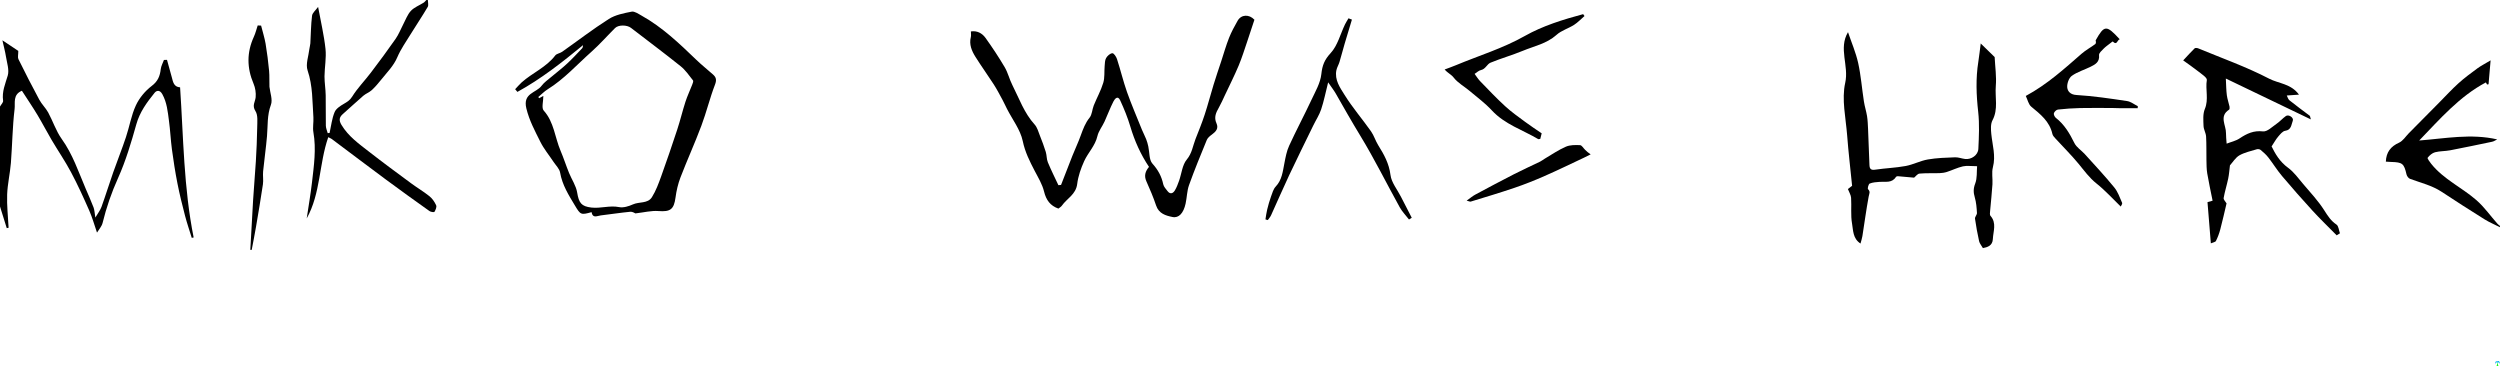
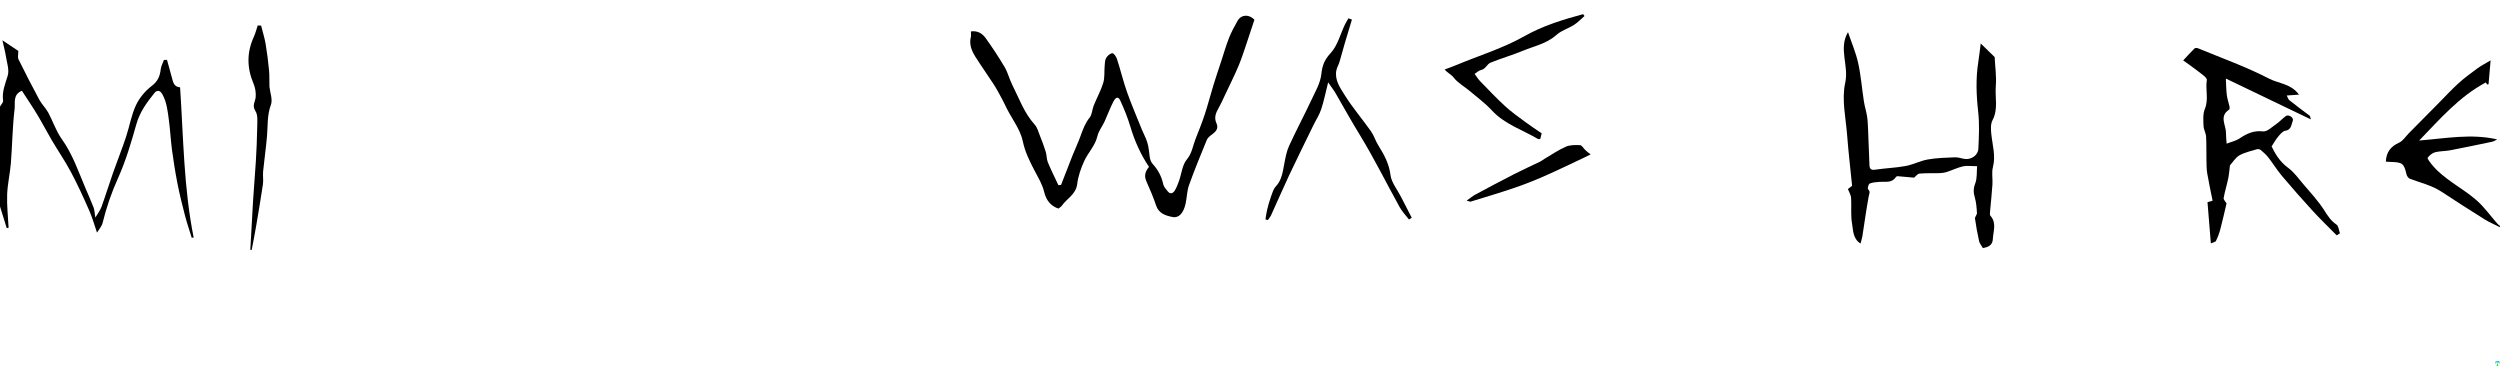
<svg xmlns="http://www.w3.org/2000/svg" width="500" height="73.19" viewBox="0 0 500 73.19">
  <defs>
    <radialGradient id="b" cx="499.25" cy="72.22" fx="499.25" fy="72.22" r=".4" gradientUnits="userSpaceOnUse">
      <stop offset="0" stop-color="#94d9f8" />
      <stop offset=".08" stop-color="#76d0f6" />
      <stop offset=".21" stop-color="#52c6f4" />
      <stop offset=".34" stop-color="#34bdf2" />
      <stop offset=".48" stop-color="#1db6f0" />
      <stop offset=".63" stop-color="#0cb1ef" />
      <stop offset=".79" stop-color="#03aeef" />
      <stop offset="1" stop-color="#00aeef" />
    </radialGradient>
    <radialGradient id="c" cx="499.45" cy="72.68" fx="499.45" fy="72.68" r=".57" gradientUnits="userSpaceOnUse">
      <stop offset="0" stop-color="lime" />
      <stop offset=".11" stop-color="lime" />
      <stop offset="1" stop-color="lime" />
    </radialGradient>
  </defs>
  <g id="a">
    <path d="M499.67,72.19c-.06,0-.12.03-.17.09,0,0,0,0,0,0,0,0,0,0,0,0-.05-.06-.11-.09-.17-.09-.18,0-.33.3-.33.68.07-.23.19-.39.33-.39.02,0,.04,0,.06,0,.03,0,.06.03.09.05,0,0,.01.01.02.02,0,0,.01-.01.02-.02.03-.03.06-.04.09-.05.02,0,.04,0,.06,0,.14,0,.27.16.33.39,0-.37-.15-.68-.33-.68Z" fill="url(#b)" stroke-width="0" />
    <path d="M499.52,72.54l-.02-.02-.02.02c-.04.38-.13.65-.23.65h.5c-.11,0-.2-.27-.23-.65Z" fill="url(#c)" stroke-width="0" />
  </g>
  <g id="d">
    <path d="M0,21.31c.22-.4.68-.83.62-1.18-.26-1.81.44-3.36.93-5.02.33-1.13-.16-2.53-.36-3.8-.15-.96-.41-1.9-.71-3.25,1.33.89,2.39,1.6,3.18,2.12,0,.77-.15,1.29.02,1.64,1.35,2.73,2.73,5.44,4.18,8.12.49.91,1.28,1.65,1.78,2.56.94,1.73,1.56,3.69,2.69,5.27,2.2,3.06,3.36,6.57,4.81,9.97.53,1.24,1.09,2.48,1.57,3.74.19.51.21,1.1.36,2.03.5-.85.98-1.45,1.23-2.14.83-2.29,1.54-4.62,2.35-6.92.82-2.34,1.75-4.64,2.53-6.99.71-2.11,1.07-4.38,1.99-6.37.69-1.49,1.86-2.9,3.16-3.89,1.24-.93,1.66-1.97,1.82-3.37.07-.63.42-1.23.64-1.84.2,0,.41-.02.61-.02.32,1.17.65,2.34.97,3.52.24.91.39,1.89,1.65,1.98.67,10.05.72,20.12,2.71,30.02-.13.03-.25.05-.38.08-.45-1.47-.95-2.92-1.34-4.41-.56-2.14-1.09-4.29-1.52-6.47-.45-2.27-.8-4.56-1.11-6.85-.25-1.89-.33-3.81-.59-5.7-.24-1.81-.4-3.64-1.33-5.31-.51-.91-1.16-.74-1.54-.27-1.53,1.9-2.97,3.83-3.66,6.32-1.02,3.63-2.1,7.28-3.64,10.71-1.32,2.93-2.34,5.89-3.1,8.99-.17.7-.73,1.3-1.12,1.94-.52-1.5-.93-2.99-1.54-4.38-1.14-2.6-2.32-5.19-3.65-7.69-1.18-2.22-2.61-4.3-3.89-6.47-.96-1.63-1.83-3.32-2.8-4.94-1-1.66-2.1-3.28-3.14-4.89-1.87.77-1.31,2.47-1.46,3.64-.43,3.57-.46,7.2-.74,10.79-.17,2.11-.67,4.21-.75,6.32-.08,2.21.18,4.43.29,6.65-.12.03-.25.06-.37.08-.46-1.48-.92-2.95-1.38-4.43,0-6.63,0-13.26,0-19.89Z" stroke-width="0" />
-     <path d="M85.57,0c0,.47.18,1.05-.03,1.39-1.09,1.85-2.29,3.63-3.42,5.46-.92,1.5-1.96,2.97-2.65,4.58-.75,1.77-2.07,3.04-3.21,4.48-.59.74-1.21,1.47-1.9,2.11-.5.46-1.2.7-1.72,1.15-1.37,1.18-2.68,2.42-4.04,3.61-.76.66-.86,1.27-.31,2.19,1.39,2.32,3.53,3.82,5.57,5.41,2.74,2.14,5.55,4.2,8.35,6.27,1.2.89,2.5,1.65,3.66,2.58.58.46,1.05,1.14,1.36,1.83.15.33-.11.93-.34,1.31-.07.12-.74.03-1-.16-2.94-2.09-5.87-4.2-8.78-6.35-3.6-2.67-7.17-5.37-10.76-8.06-.17-.13-.39-.2-.7-.36-1.86,5.36-1.5,11.21-4.31,16.25.36-2.41.78-4.81,1.06-7.23.38-3.32.87-6.64.28-10-.17-.97.06-2,0-2.99-.22-3.14-.11-6.29-1.16-9.38-.43-1.25.2-2.88.36-4.33.04-.37.17-.72.19-1.09.11-1.85.11-3.7.34-5.53.07-.57.71-1.06,1.21-1.76.54,2.97,1.19,5.67,1.48,8.4.19,1.8-.18,3.66-.2,5.49,0,1.26.22,2.52.24,3.79.04,2.03-.01,4.05.03,6.08.01.5.24.99.37,1.49.13-.01.25-.03.38-.04.31-1.39.46-2.86,1-4.16.29-.71,1.16-1.26,1.88-1.68.66-.39,1.17-.68,1.64-1.43,1.05-1.7,2.49-3.15,3.71-4.76,1.7-2.24,3.37-4.49,4.98-6.8.62-.89,1.01-1.93,1.52-2.9.49-.92.85-1.97,1.54-2.7.67-.71,1.68-1.08,2.53-1.62.22-.14.38-.37.57-.56.09,0,.19,0,.28,0Z" stroke-width="0" />
    <path d="M500,45.45c-1.04-.53-2.12-.98-3.1-1.59-2.88-1.8-5.74-3.63-8.57-5.5-1.96-1.29-4.2-1.8-6.34-2.6-.3-.11-.61-.55-.69-.89-.5-2.16-.8-2.42-3.06-2.48-.36-.01-.73-.04-1.07-.06.07-1.9.98-3.05,2.65-3.8.77-.35,1.31-1.24,1.95-1.89,2.02-2.04,4.05-4.08,6.07-6.13,1.28-1.29,2.51-2.64,3.85-3.85,1.19-1.08,2.5-2.04,3.79-2.99.73-.53,1.55-.94,2.64-1.6-.15,1.75-.28,3.27-.41,4.78-.1.02-.2.04-.3.05-.11-.19-.21-.38-.23-.42-5.28,2.8-9.17,7.3-13.34,11.62,5.22-.4,10.36-1.43,15.6-.22-.34.16-.66.4-1.02.47-2.8.59-5.6,1.17-8.4,1.71-.99.19-2.04.14-3.01.39-.56.15-1.11.62-1.48,1.1-.1.14.41.83.71,1.21,2.48,3.1,6.11,4.72,9.02,7.25,1.58,1.37,2.82,3.15,4.22,4.73.15.17.34.3.51.44v.28Z" stroke-width="0" />
    <path d="M50.06,50c.19-3.32.36-6.65.56-9.97.16-2.58.39-5.16.55-7.75.13-2.25.24-4.51.27-6.77.01-1.11.18-2.47-.35-3.29-.73-1.13-.05-1.84.04-2.76.09-.89-.07-1.9-.42-2.72-1.35-3.16-1.37-6.26.06-9.38.33-.72.52-1.51.77-2.27.23,0,.45.02.68.03.3,1.21.69,2.41.9,3.63.3,1.8.53,3.61.7,5.43.1,1.06.02,2.14.07,3.17.13,1.22.68,2.6.29,3.62-.78,2.08-.6,4.17-.78,6.26-.2,2.36-.55,4.71-.78,7.07-.08.86.09,1.75-.04,2.59-.42,2.83-.9,5.66-1.38,8.48-.26,1.54-.57,3.08-.86,4.61h-.28Z" stroke-width="0" />
    <path d="M250.89,3.93c-.51,1.55-.96,2.94-1.43,4.32-.56,1.64-1.07,3.31-1.74,4.9-.84,2-1.82,3.93-2.74,5.89-.39.83-.76,1.68-1.21,2.48-.57.99-1.02,1.95-.48,3.13.48,1.05-.12,1.68-.91,2.26-.4.29-.84.65-1.02,1.08-1.23,3-2.47,6-3.56,9.05-.41,1.16-.41,2.46-.68,3.68-.41,1.89-1.34,2.95-2.63,2.68-1.33-.27-2.72-.66-3.27-2.3-.55-1.65-1.24-3.26-1.95-4.85-.49-1.11-.21-1.99.53-2.87-1.66-2.48-2.88-5.19-3.74-8.09-.53-1.78-1.24-3.52-2.02-5.21-.51-1.11-1.11-.25-1.36.23-.66,1.29-1.16,2.67-1.77,4-.45.99-1.19,1.89-1.43,2.92-.45,1.95-1.87,3.29-2.65,5.01-.65,1.44-1.2,3-1.39,4.56-.26,2.11-2.06,2.89-3.07,4.34-.17.24-.46.39-.69.58-1.62-.57-2.45-1.69-2.87-3.42-.35-1.44-1.17-2.78-1.87-4.12-.99-1.91-1.93-3.75-2.39-5.97-.48-2.27-2.06-4.29-3.15-6.43-.31-.6-.58-1.22-.9-1.81-.57-1.04-1.11-2.1-1.75-3.09-1.19-1.85-2.49-3.64-3.66-5.51-.74-1.18-1.3-2.47-.92-3.96.08-.32.01-.68.01-1.12,1.21-.19,2.23.33,2.92,1.29,1.36,1.9,2.66,3.86,3.85,5.88.64,1.09.93,2.39,1.51,3.53,1.37,2.7,2.37,5.61,4.46,7.91.53.58.76,1.46,1.06,2.23.43,1.08.84,2.16,1.18,3.27.2.67.15,1.43.41,2.06.64,1.55,1.4,3.06,2.11,4.58.18-.02.35-.04.53-.05.75-1.95,1.5-3.9,2.27-5.83.54-1.36,1.18-2.69,1.67-4.07.46-1.26.9-2.48,1.77-3.56.5-.62.51-1.63.83-2.43.61-1.52,1.43-2.97,1.9-4.53.32-1.05.18-2.23.28-3.36.05-.55.04-1.17.3-1.61.26-.44.8-.93,1.25-.95.29-.02.77.7.92,1.17.71,2.18,1.24,4.43,2,6.59.91,2.56,1.99,5.05,3,7.57.25.63.59,1.22.83,1.85.19.47.32.97.43,1.46.26,1.17.14,2.67.82,3.43,1.13,1.25,1.83,2.54,2.17,4.14.11.5.53.94.86,1.37.53.69,1.09.47,1.46-.14.36-.59.6-1.26.84-1.92.51-1.43.64-3.17,1.54-4.25,1.06-1.27,1.21-2.71,1.74-4.08.64-1.63,1.31-3.26,1.85-4.92.65-1.97,1.16-3.98,1.77-5.96.48-1.58,1.02-3.15,1.54-4.72.51-1.56.96-3.15,1.56-4.67.47-1.18,1.08-2.3,1.71-3.41.74-1.3,2.32-1.32,3.35-.22Z" stroke-width="0" />
-     <path d="M116.62,9.02c-4.2,3.46-8.43,6.78-13.14,9.36-.15-.18-.3-.36-.45-.54.43-.45.84-.94,1.3-1.36,2.14-1.91,4.91-3.01,6.72-5.39.29-.37.95-.43,1.37-.73,3.11-2.19,6.14-4.53,9.34-6.56,1.32-.84,3.01-1.16,4.57-1.47.58-.11,1.34.44,1.96.78,4.16,2.31,7.58,5.59,10.99,8.87,1.06,1.02,2.22,1.94,3.32,2.92.63.56.76,1.08.4,2.02-1.04,2.69-1.71,5.53-2.73,8.23-1.3,3.48-2.85,6.87-4.18,10.34-.49,1.28-.81,2.67-.99,4.03-.32,2.37-1.04,2.87-3.41,2.69-1.42-.11-2.88.27-4.61.47-.09-.03-.57-.37-1.01-.33-1.98.19-3.94.5-5.91.73-.71.08-1.63.67-1.85-.65-2.12.59-2.21.54-3.31-1.3-1.25-2.08-2.55-4.12-2.98-6.61-.13-.76-.83-1.42-1.29-2.11-.9-1.36-1.96-2.63-2.68-4.08-1.06-2.14-2.19-4.21-2.78-6.64-.76-3.1,1.98-3.09,3.04-4.53.53-.71,1.31-1.23,2-1.82,1.04-.88,2.13-1.7,3.12-2.63,1.05-.97,2.02-2.03,3.01-3.07.13-.14.12-.42.17-.63ZM108.67,19.17c0,1.11-.4,2.42.07,2.94,2.08,2.31,2.23,5.38,3.37,8.04.62,1.45,1.1,2.97,1.7,4.44.53,1.31,1.4,2.55,1.62,3.91.35,2.1.84,2.77,2.84,3.01,1.86.22,3.67-.47,5.55-.09.86.17,1.92-.16,2.76-.54,1.26-.57,2.97-.12,3.8-1.44.8-1.27,1.33-2.73,1.85-4.16,1.12-3.11,2.19-6.24,3.22-9.38.6-1.83,1.05-3.72,1.64-5.55.37-1.15.9-2.25,1.34-3.39.11-.28.29-.73.17-.88-.78-.99-1.52-2.08-2.49-2.85-3.26-2.61-6.61-5.11-9.92-7.66-.79-.61-2.5-.64-3.18.04-1.58,1.57-3.05,3.25-4.71,4.73-2.88,2.56-5.47,5.47-8.77,7.52-.68.42-1.25,1.02-1.87,1.54.05.08.11.16.16.24.3-.16.61-.32.84-.45Z" stroke-width="0" />
    <path d="M396.12,8.67c1.16,1.13,2.11,2.05,2.81,2.74.1,2.03.39,3.93.23,5.79-.19,2.27.53,4.62-.66,6.85-.4.75-.33,1.84-.24,2.75.22,2.21.92,4.36.32,6.65-.28,1.06-.02,2.27-.09,3.4-.11,1.75-.31,3.5-.46,5.26-.03.36-.12.85.07,1.06,1.27,1.45.54,3.08.47,4.63-.06,1.35-1.08,1.65-1.99,1.82-.3-.53-.65-.92-.76-1.38-.33-1.49-.61-3-.82-4.51-.05-.35.41-.77.39-1.14-.06-1.04-.14-2.11-.43-3.1-.29-.98-.31-1.77.08-2.78.42-1.09.28-2.39.38-3.47-1.2,0-2.05-.14-2.83.03-1.1.25-2.14.77-3.22,1.12-.47.15-.98.22-1.48.24-1.33.04-2.67-.03-4,.09-.4.04-.76.57-1.07.81-1.11-.1-2.19-.2-3.27-.29-.12,0-.3.06-.37.16-.81,1.27-2.08.88-3.23.97-.68.05-1.39.09-2.01.34-.24.1-.47.99-.33,1.13.52.51.23.89.13,1.44-.49,2.63-.84,5.29-1.26,7.94-.07.45-.22.88-.38,1.49-1.56-1.01-1.45-2.66-1.69-3.99-.3-1.67-.08-3.44-.19-5.16-.04-.56-.39-1.11-.64-1.75.23-.18.58-.46.84-.65-.34-3.43-.74-6.75-.99-10.08-.27-3.51-1.13-7.2-.39-10.5.78-3.47-1.39-6.88.56-10.15.69,2.05,1.56,4.05,2.03,6.15.56,2.53.75,5.13,1.15,7.7.15.99.47,1.96.63,2.95.13.83.16,1.68.2,2.52.1,2.41.2,4.83.28,7.24.03.84.33,1.07,1.19.94,2.01-.3,4.06-.36,6.05-.73,1.51-.28,2.94-1.05,4.45-1.31,1.79-.31,3.62-.36,5.44-.43.67-.02,1.34.26,2.02.34,1.22.14,2.57-.77,2.63-2.02.12-2.46.24-4.96-.03-7.4-.38-3.37-.51-6.7.03-10.06.19-1.22.32-2.45.48-3.66Z" stroke-width="0" />
    <path d="M467.36,47.09c-1.63-1.65-3.3-3.26-4.87-4.97-2.07-2.26-4.09-4.56-6.07-6.9-.99-1.17-1.8-2.5-2.75-3.72-.44-.57-1-1.06-1.55-1.52-.18-.15-.55-.19-.78-.12-1.17.36-2.41.62-3.46,1.21-.78.45-1.31,1.36-1.89,2-.11.89-.17,1.79-.35,2.65-.27,1.3-.68,2.57-.91,3.88-.06.32.39.74.58,1.08-.4,1.69-.79,3.45-1.25,5.19-.21.8-.5,1.59-.87,2.32-.12.24-.59.29-1.02.48-.23-2.89-.45-5.54-.67-8.24.23-.07.61-.18,1.02-.29-.37-1.87-.77-3.65-1.07-5.45-.15-.88-.14-1.78-.16-2.68-.03-1.57.02-3.14-.07-4.7-.04-.71-.48-1.39-.51-2.1-.04-1.14-.16-2.41.26-3.41.81-1.93.08-3.88.4-5.8.08-.48-1.13-1.24-1.81-1.79-.93-.74-1.92-1.4-2.92-2.13.88-.94,1.56-1.7,2.29-2.41.13-.12.5-.08.71,0,4.76,1.97,9.64,3.7,14.2,6.07,1.91.99,4.35.98,5.96,3.19-.81.06-1.49.1-2.44.17.15.28.25.74.53.96,1.33,1.07,2.71,2.07,4.07,3.1.06.04.05.17.21.72-5.72-2.75-11.16-5.37-17-8.17.07,1.36.07,2.36.2,3.34.1.77.38,1.52.54,2.28.04.2.02.54-.1.61-2.04,1.32-.58,3.11-.61,4.68-.01.61.07,1.23.13,2.11.86-.34,1.84-.54,2.61-1.06,1.44-.96,2.8-1.6,4.66-1.39.85.1,1.85-.93,2.73-1.53.66-.45,1.2-1.09,1.86-1.55.54-.38,1.62.34,1.37.95-.3.76-.27,1.84-1.52,2.01-.51.07-.99.69-1.39,1.15-.46.53-.8,1.17-1.33,1.97.72,1.47,1.64,3.07,3.29,4.27,1.17.85,2.06,2.11,3.01,3.23,1.45,1.71,3.01,3.37,4.21,5.25.71,1.12,1.34,2.13,2.46,2.88.43.28.48,1.15.7,1.75-.21.13-.42.26-.63.39Z" stroke-width="0" />
-     <path d="M423.93,7.86c-.49.12-.53,1.33-1.38.43-.02-.02-.34.24-.51.37-.44.35-.92.67-1.31,1.07-.37.38-.96.89-.92,1.28.15,1.38-.74,1.87-1.67,2.33-1.26.63-2.67,1.03-3.79,1.84-.58.42-.98,1.56-.9,2.32.08.75.61,1.43,1.84,1.5,3.39.2,6.76.71,10.12,1.21.75.11,1.43.67,2.15,1.02,0,.14-.02.27-.02.41-1.17,0-2.34,0-3.52,0-.51,0-1.02-.04-1.53-.04-2.16,0-4.32-.04-6.47.01-1.48.03-2.96.14-4.42.3-.31.03-.72.42-.82.73-.08.25.15.74.39.93,1.71,1.33,2.76,3.11,3.71,5.04.43.87,1.39,1.45,2.07,2.2,1.99,2.2,4.02,4.37,5.9,6.67.72.87,1.11,2.03,1.58,3.1.08.19-.2.54-.28.73-1.62-1.56-3.12-3.24-4.85-4.61-1.44-1.14-2.45-2.57-3.59-3.95-1.46-1.76-3.08-3.37-4.62-5.05-.24-.27-.54-.57-.61-.91-.56-2.52-2.4-3.94-4.22-5.45-.57-.47-.74-1.42-1.1-2.15,4.3-2.32,7.71-5.44,11.19-8.47.83-.72,1.82-1.24,2.7-1.9.16-.12.17-.45.08-.74,1.74-3.1,2.16-3.12,4.81-.23Z" stroke-width="0" />
    <path d="M270.39,3.9c-.48,1.6-.98,3.2-1.45,4.81-.36,1.23-.68,2.48-1.05,3.71-.17.55-.49,1.06-.61,1.62-.4,1.95.74,3.5,1.64,4.95,1.58,2.54,3.55,4.82,5.28,7.27.6.85.9,1.92,1.46,2.81,1.15,1.84,2.15,3.63,2.44,5.93.19,1.51,1.35,2.89,2.08,4.33.72,1.41,1.45,2.82,2.17,4.22-.18.12-.37.24-.55.35-.62-.81-1.36-1.56-1.85-2.44-2.64-4.76-5.05-9.66-7.88-14.3-1.7-2.79-3.31-5.63-4.93-8.47-.36-.63-.82-1.21-1.51-2.22-.52,2.05-.85,3.77-1.4,5.41-.37,1.11-1.04,2.12-1.56,3.19-1.61,3.31-3.25,6.61-4.82,9.94-1.25,2.66-2.41,5.36-3.63,8.03-.16.36-.44.66-.66.98-.16-.05-.31-.1-.47-.14.11-.66.19-1.33.35-1.98.22-.88.46-1.76.77-2.61.25-.69.46-1.47.93-1.97,1.26-1.33,1.41-3.01,1.74-4.67.23-1.19.45-2.42.95-3.5,1.41-3.08,3.01-6.07,4.44-9.13.79-1.69,1.81-3.41,2-5.2.19-1.76.63-2.87,1.86-4.2,1.39-1.5,1.94-3.8,2.87-5.74.2-.42.47-.81.7-1.22.23.09.46.17.68.26Z" stroke-width="0" />
    <path d="M308.33,26.69c-.1.39-.18.73-.27,1.08-.16.02-.32.1-.42.05-3.12-1.85-6.67-2.94-9.26-5.73-1.35-1.46-2.98-2.66-4.51-3.95-1.05-.88-2.32-1.57-3.13-2.62-.49-.64-1.17-.88-1.81-1.62.81-.31,1.55-.56,2.26-.86,4.6-1.92,9.38-3.36,13.76-5.84,3.65-2.06,7.66-3.28,11.68-4.37.09.13.18.26.27.38-.69.59-1.33,1.28-2.08,1.76-1.14.73-2.53,1.12-3.51,2-1.98,1.78-4.49,2.25-6.79,3.21-2.11.87-4.31,1.49-6.42,2.36-.7.29-.99,1.28-1.9,1.47-.46.1-.86.5-1.28.77.37.49.69,1.03,1.11,1.46,1.65,1.7,3.27,3.42,5.01,5.01,1.25,1.15,2.65,2.13,4.01,3.14,1.06.79,2.17,1.51,3.28,2.27Z" stroke-width="0" />
    <path d="M318.12,30.88c-.44.22-.88.45-1.33.66-2.62,1.23-5.22,2.5-7.87,3.66-1.97.87-3.98,1.67-6.01,2.36-2.9.99-5.84,1.86-8.77,2.76-.14.04-.32-.07-.81-.19.73-.52,1.2-.93,1.73-1.21,2.57-1.38,5.14-2.75,7.74-4.08,1.72-.88,3.49-1.68,5.23-2.52.33-.16.61-.4.93-.59,1.39-.82,2.74-1.75,4.21-2.39.84-.37,1.9-.35,2.85-.31.35.02.66.61,1,.93.16.15.33.3.49.45.21.16.42.31.63.47Z" stroke-width="0" />
  </g>
</svg>